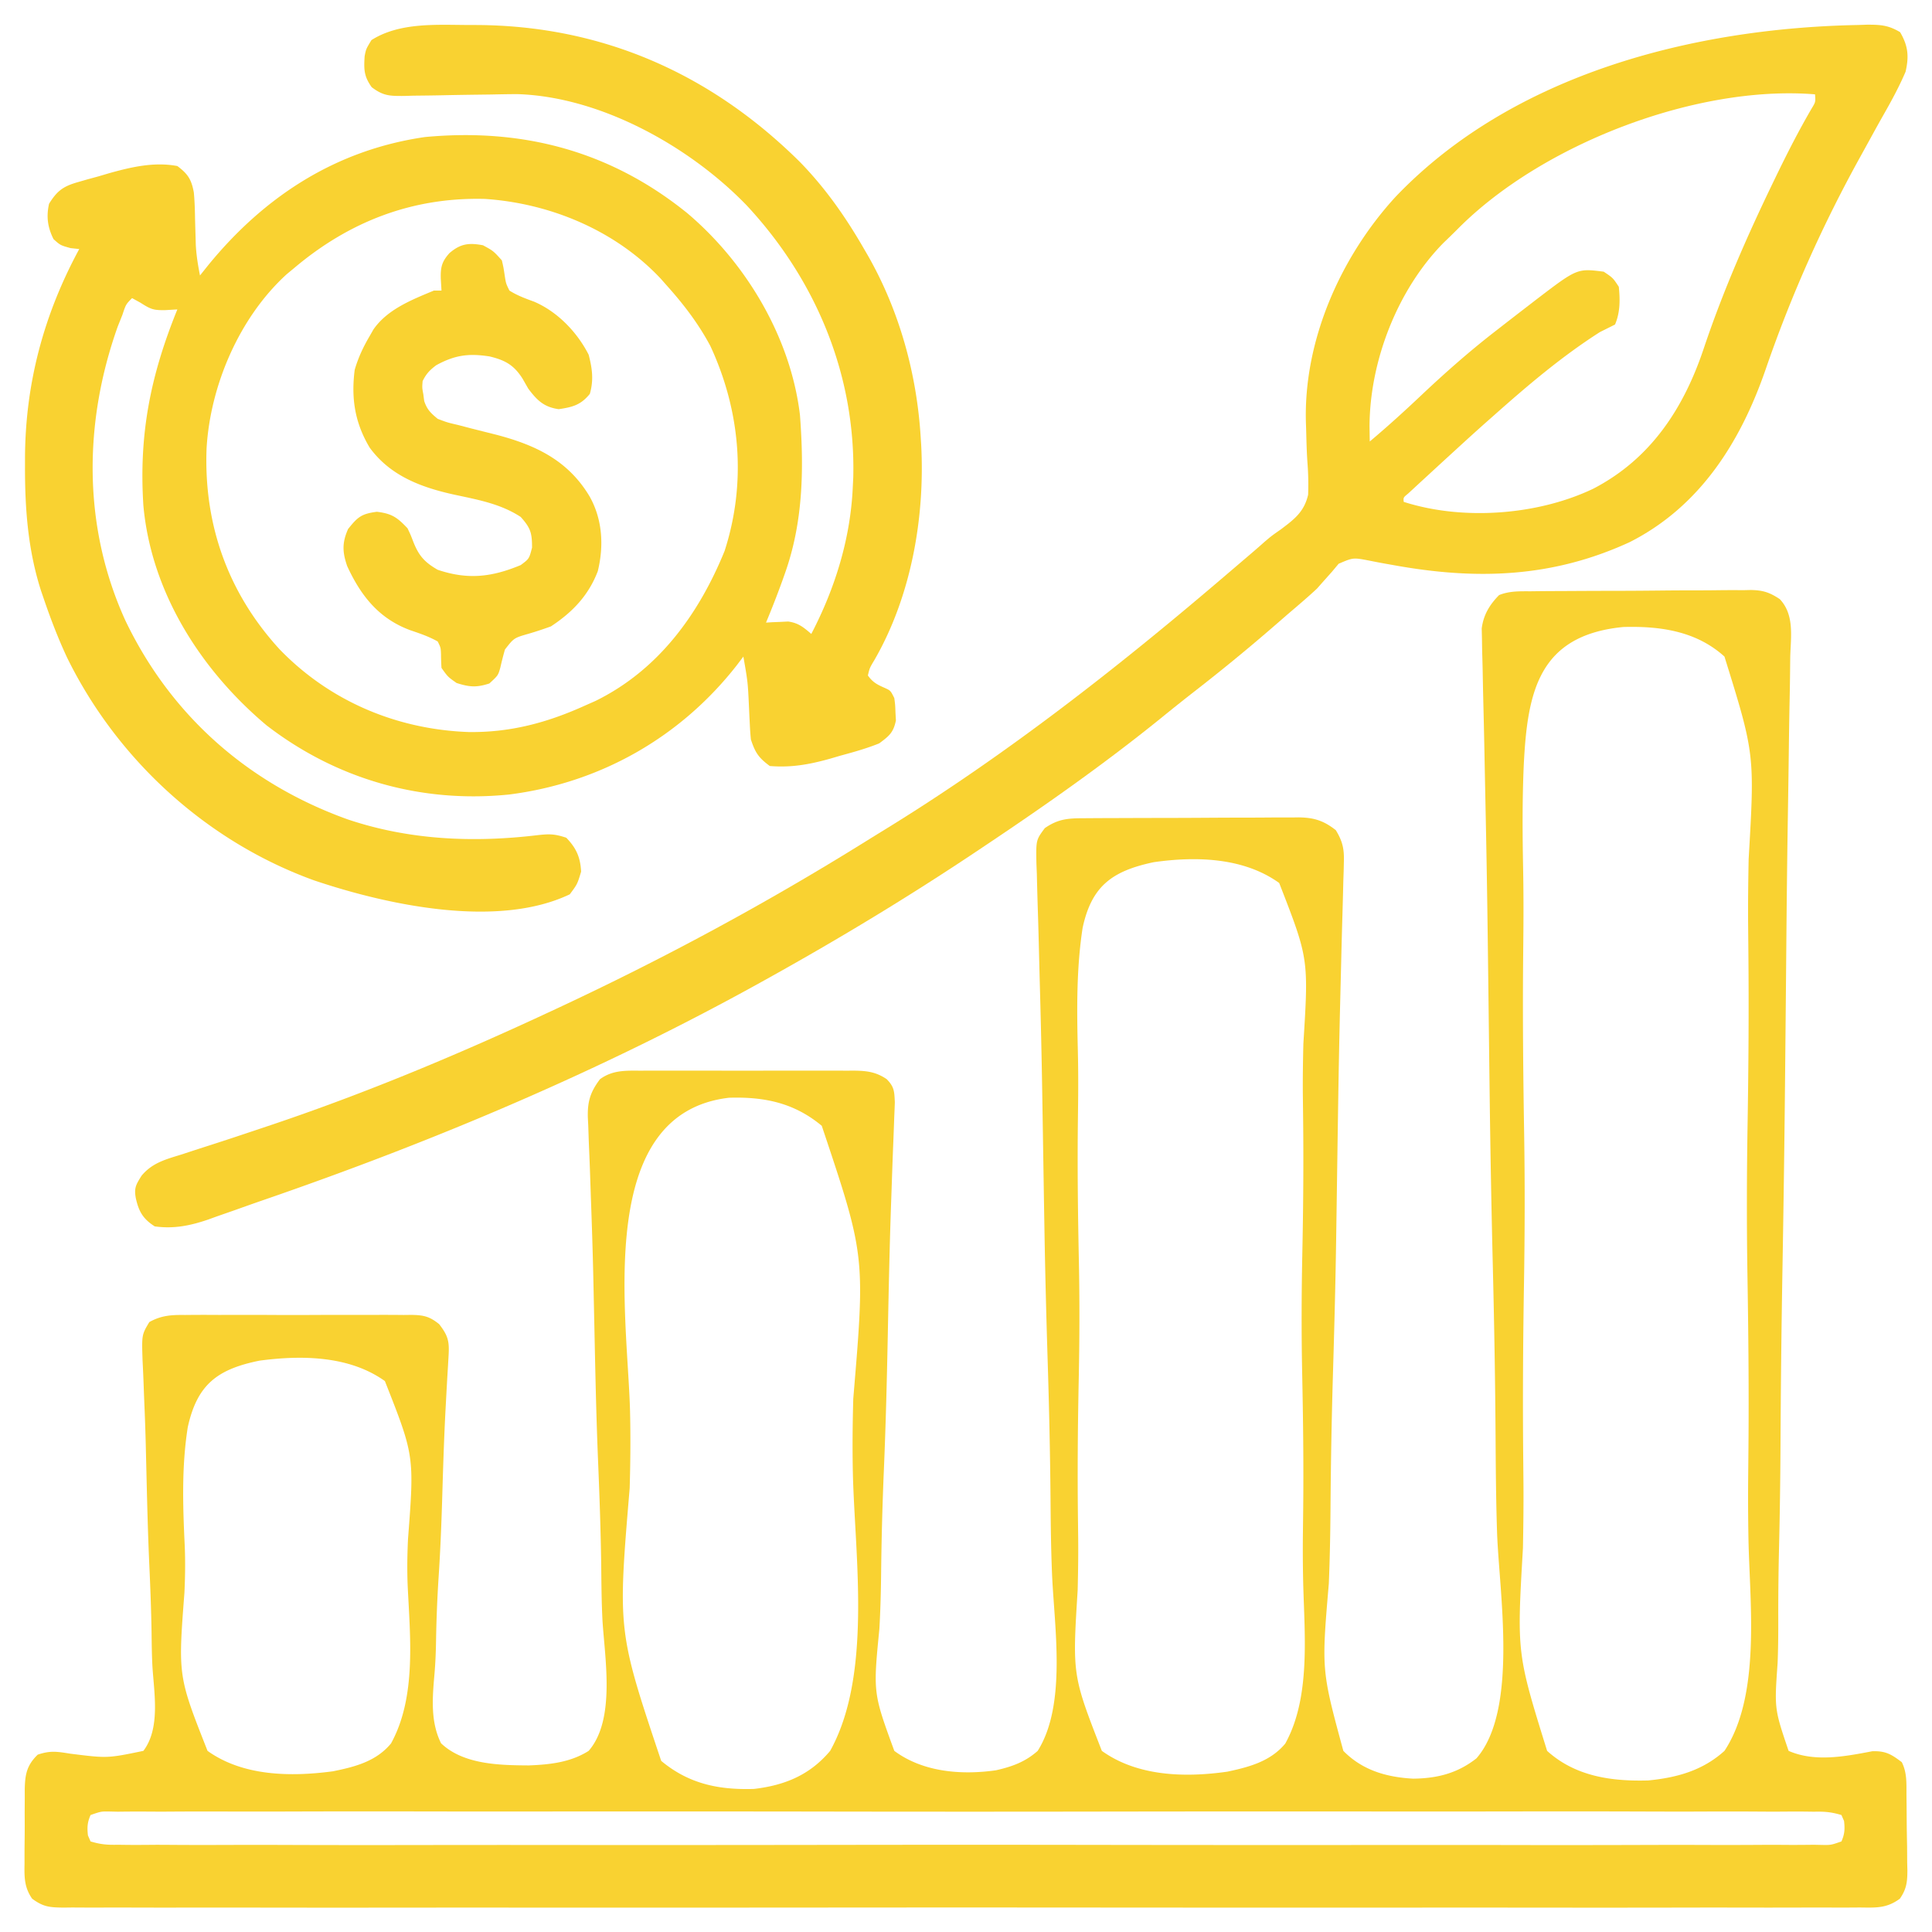
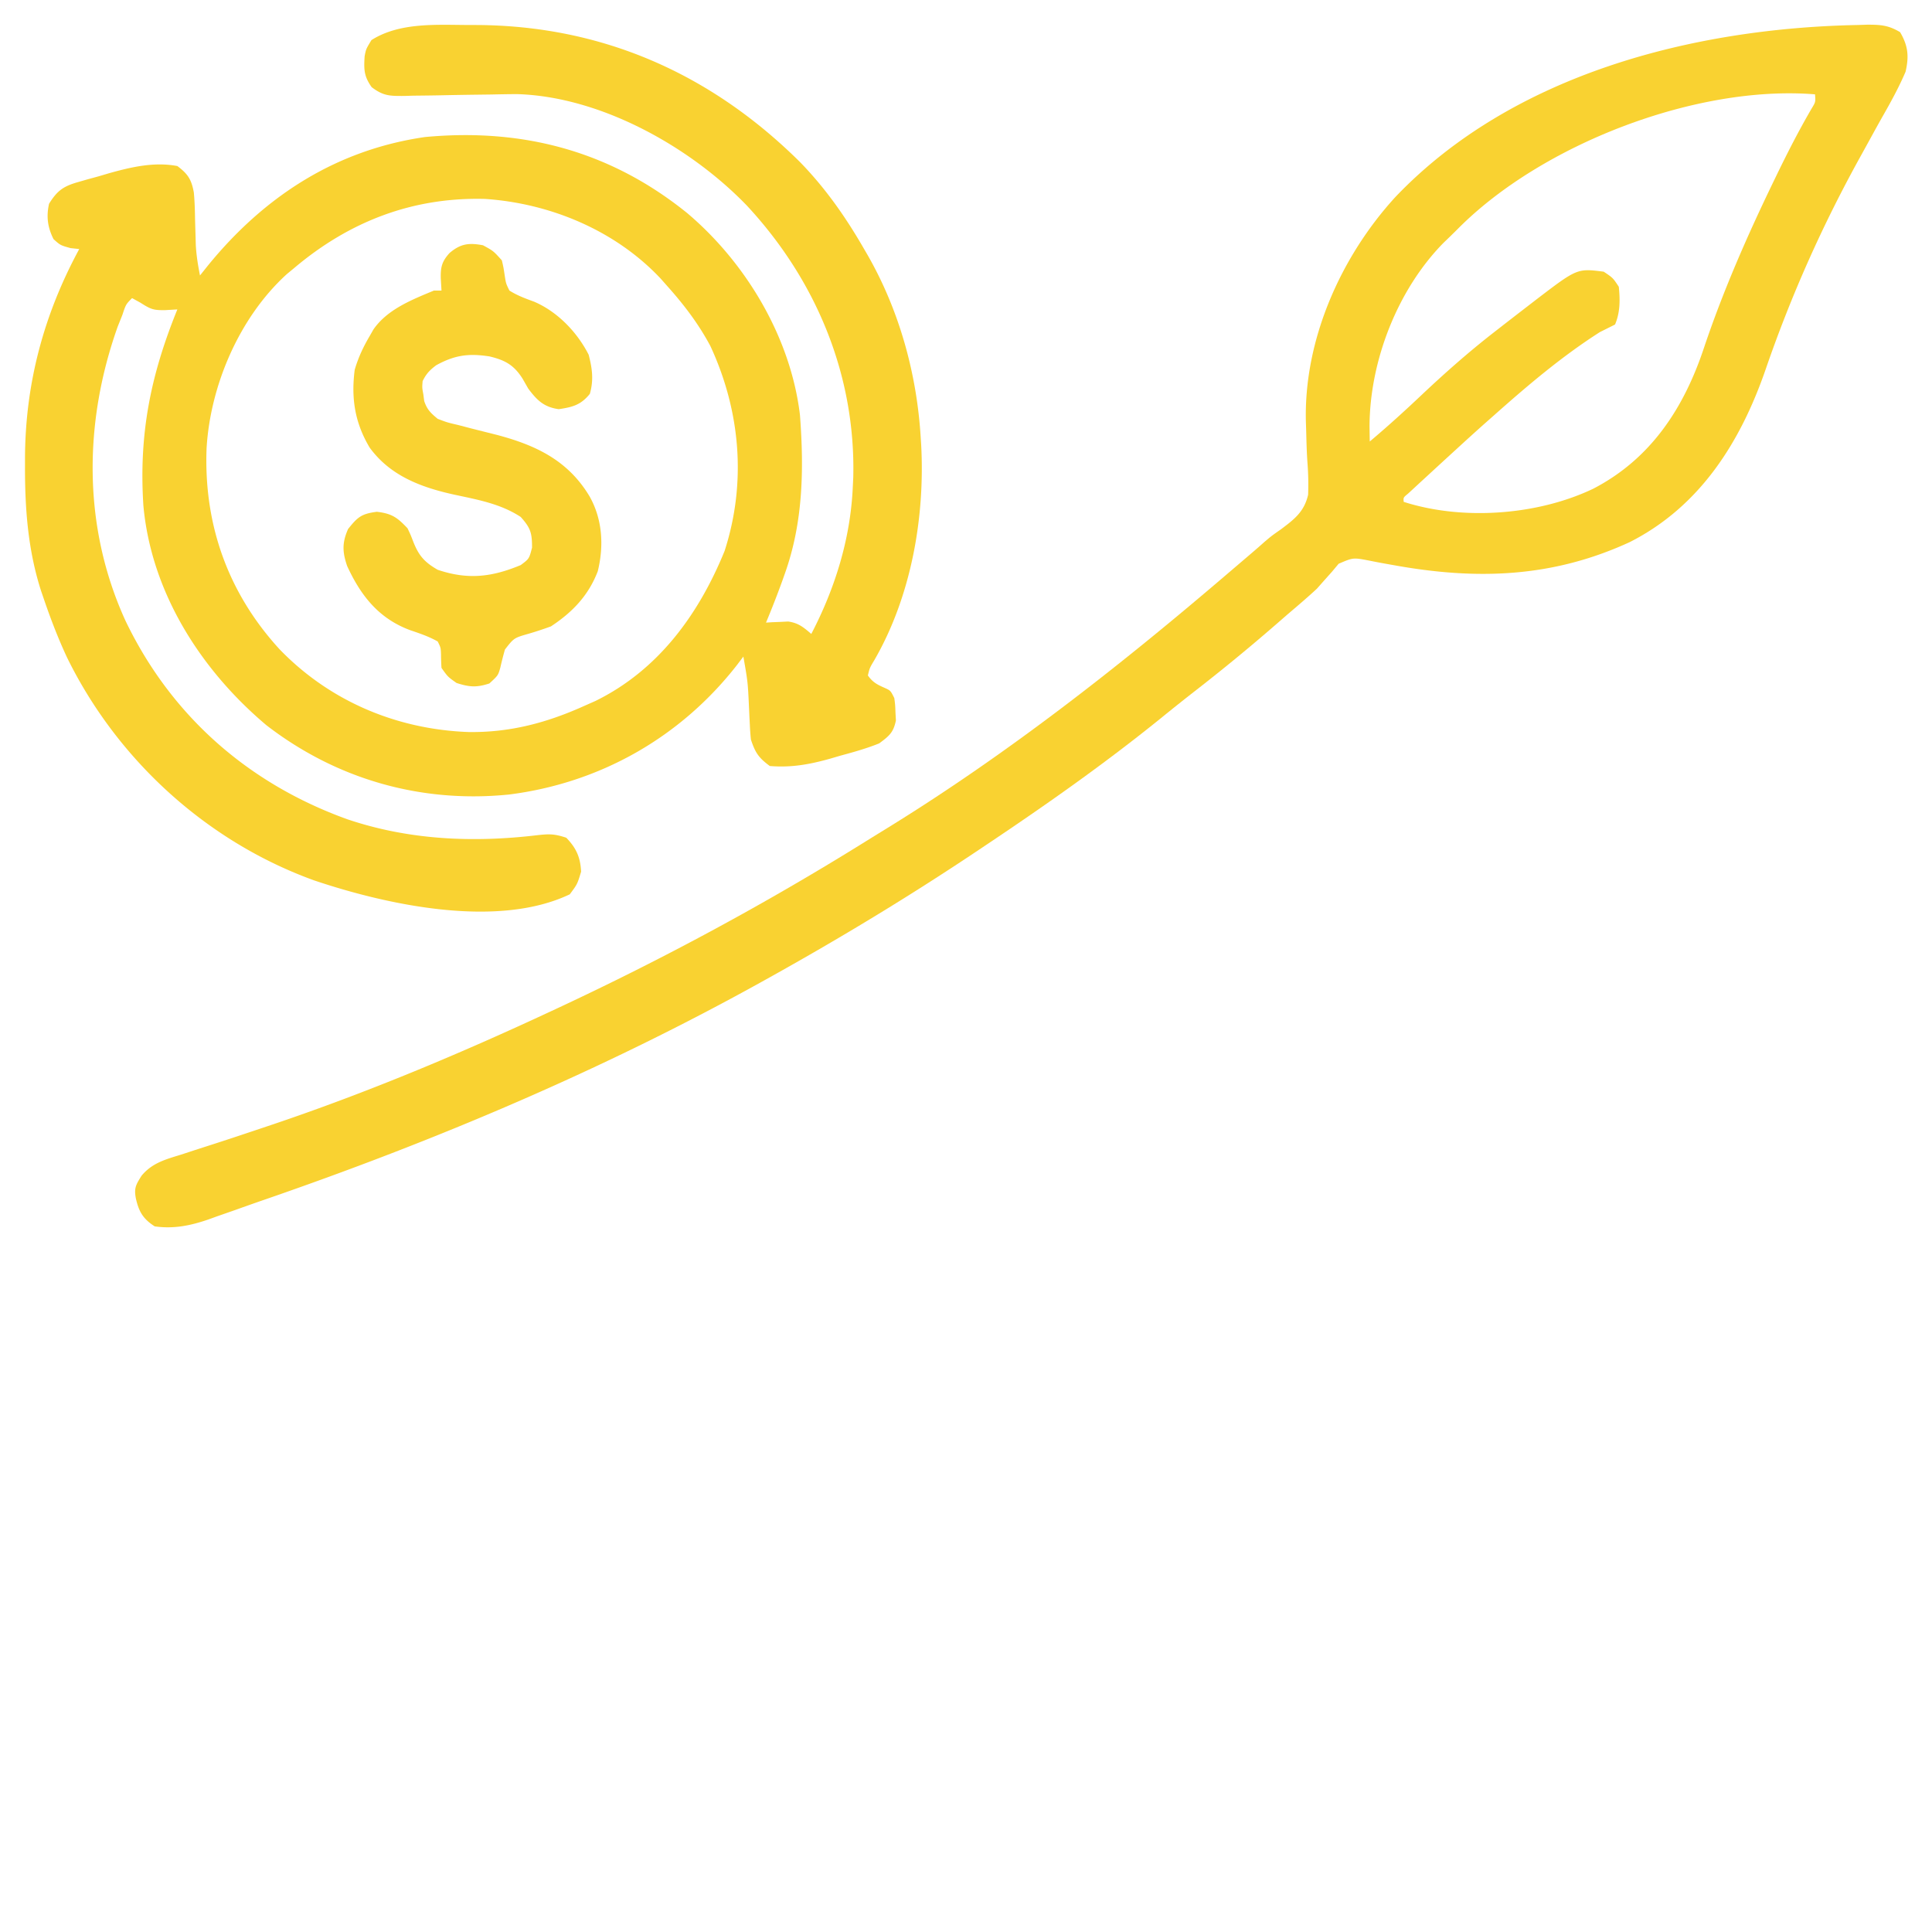
<svg xmlns="http://www.w3.org/2000/svg" viewBox="0 0 512 512" preserveAspectRatio="xMidYMid meet">
-   <path d="m405.687 156.694 2.046-.026c2.232-.024 4.464-.032 6.697-.04l4.66-.026q4.884-.024 9.769-.028c4.169-.005 8.337-.043 12.505-.088 3.209-.03 6.417-.037 9.626-.038q2.304-.006 4.61-.038c2.152-.027 4.302-.022 6.454-.01l1.915-.044c3.233.053 5.01.63 7.706 2.428 3.91 4.185 2.906 9.929 2.758 15.282q-.024 1.875-.04 3.75a782 782 0 0 1-.133 8.147c-.094 4.419-.154 8.837-.209 13.255q-.107 8.374-.245 16.747c-.181 10.959-.3 21.917-.398 32.877l-.117 13.015q-.133 14.775-.287 29.549l-.029 2.728a6680 6680 0 0 1-.633 43.842 3758 3758 0 0 0-.49 44.98c-.05 9.258-.178 18.51-.403 27.766a739 739 0 0 0-.189 18.999c.006 3.664-.03 7.317-.173 10.979-.863 12.177-.863 12.177 2.913 23.3 6.96 3.036 14.957 1.478 22.181.098 3.517-.122 5.05.8 7.819 2.902 1.457 2.914 1.203 5.858 1.238 9.055l.025 2.115q.02 2.216.032 4.433c.017 2.257.061 4.512.105 6.768q.015 2.154.026 4.309l.053 2.04c-.014 3.045-.24 4.937-2 7.459-3.527 2.59-6.338 2.376-10.613 2.324-1.246.01-1.246.01-2.517.018-2.802.015-5.603 0-8.405-.013q-3.033.007-6.066.019c-5.57.017-11.14.008-16.71-.004-5.385-.01-10.77.002-16.156.012-11.698.022-23.396.02-35.094.008a21189 21189 0 0 0-32.767-.007l-8.262.004c-25.845.012-51.69.001-77.536-.02q-34.46-.029-68.92.001a59113 59113 0 0 1-87.691.013q-15.348-.005-30.695.011-17.448.019-34.894-.013c-5.939-.01-11.877-.015-17.816-.001q-8.145.017-16.291-.016-2.955-.007-5.911.007c-2.668.012-5.334 0-8.001-.019l-2.347.029c-3.618-.051-5.278-.157-8.264-2.355-2.135-3.051-2.08-5.835-2.02-9.427 0-.695-.002-1.39-.004-2.106q.004-2.199.034-4.398c.03-2.239.021-4.476.008-6.715q.01-2.14.025-4.281l-.008-2.02c.08-3.999.53-6.407 3.442-9.23 3.434-1.145 5.137-.803 8.68-.249 9.793 1.223 9.793 1.223 19.32-.751 4.518-5.96 2.854-15.218 2.403-22.282-.17-3.097-.197-6.195-.238-9.296-.099-5.883-.321-11.755-.59-17.633-.39-8.614-.594-17.233-.798-25.854l-.137-5.696a616 616 0 0 0-.377-11.076 915 915 0 0 1-.2-5.237 403 403 0 0 0-.283-6.384c-.222-6.8-.222-6.8 1.786-10.175 3.171-1.781 5.889-1.929 9.434-1.885l2.11-.02a509 509 0 0 1 6.89.007l4.797-.012q5.024-.008 10.047.022c4.29.022 8.58.01 12.872-.015 3.301-.014 6.602-.01 9.903 0q2.373.005 4.746-.01c2.212-.01 4.423.006 6.635.028l1.978-.024c3.275.06 4.81.372 7.397 2.45 2.419 3.114 2.732 4.605 2.496 8.47l-.158 2.788-.187 3.067q-.184 3.306-.362 6.612l-.095 1.76c-.424 8.06-.663 16.128-.904 24.195-.202 6.589-.474 13.162-.901 19.74a348 348 0 0 0-.705 17.217c-.051 3.054-.168 6.075-.44 9.118-.532 6.157-1.053 12.46 1.771 18.12 5.922 5.63 15.453 5.814 23.22 5.86 5.57-.213 11.098-.81 15.89-3.855 7.222-8.321 4.236-24.734 3.653-34.77-.242-4.83-.273-9.662-.325-14.498-.131-9.175-.448-18.333-.833-27.5-.471-11.43-.715-22.86-.952-34.296q-.126-5.995-.256-11.99l-.064-2.933c-.153-6.692-.37-13.38-.614-20.07l-.271-7.97c-.089-2.458-.194-4.915-.3-7.372q-.076-2.216-.15-4.432l-.103-1.996c-.117-4.262.655-6.768 3.215-10.173 3.287-2.403 6.705-2.285 10.633-2.259l1.992-.01c2.167-.01 4.333-.003 6.5.003l4.528-.005q4.74-.005 9.482.01c4.048.012 8.097.005 12.145-.007q4.674-.009 9.348 0 2.239.003 4.478-.005c2.087-.005 4.174.003 6.261.014l1.864-.012c3.422.034 5.917.318 8.769 2.271 1.988 2.038 2.009 3.197 2.14 6.102a250 250 0 0 1-.155 3.902l-.076 2.174a848 848 0 0 1-.182 4.72c-.18 4.374-.324 8.749-.475 13.123l-.1 2.828c-.42 11.905-.655 23.814-.894 35.724-.233 11.614-.527 23.218-1.015 34.824a874 874 0 0 0-.737 27.644c-.056 4.89-.18 9.758-.463 14.641C231.38 448.645 231.38 448.645 237 464c7.62 5.66 17.78 6.44 26.914 5.148 4.264-.96 7.784-2.218 11.086-5.148 7.7-12.22 4.419-32.722 3.807-46.71-.287-6.76-.356-13.515-.41-20.28-.104-12.066-.373-24.123-.75-36.184-.365-11.71-.663-23.417-.861-35.13l-.037-2.184q-.127-7.568-.245-15.137-.132-8.394-.268-16.787l-.034-2.057c-.153-9.414-.367-18.825-.628-28.237-.102-3.764-.194-7.529-.287-11.293q-.109-4.4-.252-8.8a1023 1023 0 0 1-.26-9.533l-.114-2.818c-.114-6.241-.114-6.241 2.228-9.392 3.603-2.489 6.238-2.611 10.5-2.62l1.987-.014q3.26-.021 6.519-.027l4.529-.017q4.752-.015 9.505-.02c4.055-.006 8.11-.03 12.166-.058 3.12-.019 6.24-.024 9.36-.026a662 662 0 0 0 4.484-.024c2.095-.017 4.188-.015 6.283-.008l1.863-.028c4.114.04 6.676.842 9.915 3.384 1.75 2.858 2.238 4.912 2.143 8.24l-.057 2.558-.094 2.794-.074 2.98q-.082 3.238-.178 6.475a2236 2236 0 0 0-.28 10.534l-.044 1.831-.092 3.732q-.071 2.89-.145 5.779c-.235 9.364-.414 18.727-.559 28.093l-.032 2.051q-.145 9.426-.28 18.852-.09 6.461-.19 12.922l-.032 2.168c-.18 11.617-.484 23.228-.832 34.84a1585 1585 0 0 0-.654 35.746c-.052 6.7-.171 13.385-.45 20.08-1.951 22.942-1.951 22.942 3.85 44.325 5.058 5.147 11.442 6.982 18.502 7.363 6.354-.068 11.733-1.413 16.781-5.388 11.175-12.855 5.988-44.095 5.453-59.88-.277-8.378-.341-16.755-.392-25.138-.096-14.956-.355-29.905-.718-44.856a3794 3794 0 0 1-.854-46.257q-.102-8.055-.197-16.11-.141-11.733-.288-23.464l-.032-2.55c-.148-11.67-.35-23.336-.596-35.003q-.143-7-.278-14-.128-6.503-.294-13.005c-.063-2.629-.114-5.258-.162-7.887a581 581 0 0 0-.14-5.328l-.05-3.197-.065-2.755c.468-3.61 2.061-6.252 4.6-8.838 2.738-1.119 5.504-1.01 8.417-1.013m-1.872 46.01c-.405 9.144-.351 18.274-.174 27.424.107 5.67.121 11.334.07 17.005l-.022 2.439-.046 4.904c-.134 15.356.02 30.7.273 46.053.21 13.197.173 26.374-.043 39.57-.252 15.297-.351 30.582-.207 45.881l.067 7.316c.04 5.669-.03 11.33-.139 16.997-1.619 27.872-1.619 27.872 6.406 53.707 7.482 6.773 17.03 8.108 26.795 7.839 7.601-.738 14.447-2.627 20.205-7.839 9.728-14.736 6.684-39.305 6.36-56.128a610 610 0 0 1-.07-17.005l.067-7.343c.134-15.356-.02-30.7-.273-46.053-.21-13.197-.173-26.374.043-39.57.252-15.297.351-30.582.207-45.881l-.045-4.887-.022-2.43c-.04-5.668.03-11.329.139-16.996 1.619-27.872 1.619-27.872-6.406-53.707-7.482-6.773-17.03-8.108-26.795-7.839-22.48 2.181-25.425 17.186-26.39 36.542M286.907 245.89c-1.66 10.781-1.531 21.75-1.266 32.625.107 4.498.121 8.988.07 13.487l-.022 1.934-.046 3.89c-.134 12.181.02 24.346.273 36.525.21 10.47.173 20.914-.043 31.382-.252 12.134-.351 24.253-.207 36.39l.067 5.802c.04 4.497-.03 8.984-.139 13.48-1.403 22.548-1.403 22.548 6.406 42.595 9.472 6.8 22.092 7.099 33.241 5.513 5.815-1.231 11.436-2.722 15.363-7.44 6.789-12.253 5.088-28.946 4.755-42.588a384 384 0 0 1-.07-13.487l.068-5.824c.134-12.181-.02-24.346-.273-36.525-.21-10.47-.173-20.914.043-31.382.252-12.134.351-24.253.207-36.39l-.045-3.875-.022-1.927c-.04-4.497.03-8.984.139-13.48 1.403-22.548 1.403-22.548-6.406-42.595-9.472-6.8-22.092-7.099-33.241-5.513-10.99 2.327-16.464 6.275-18.852 17.403m-119.95 127.707c.178 6.932.114 13.832-.084 20.762-3.178 37.868-3.178 37.868 8.352 72.292 7.317 6.096 15.216 7.72 24.566 7.437 8.182-.95 14.841-3.691 20.209-10.088 11.048-19.875 6.666-50.853 6.043-72.597-.178-6.932-.114-13.832.084-20.762 3.178-37.868 3.178-37.868-8.352-72.292-7.317-6.096-15.216-7.72-24.566-7.437-35.696 4.142-26.986 57.077-26.252 82.685m-117.19 4.6c-1.657 10.421-1.31 20.951-.81 31.45.178 4.18.115 8.306-.084 12.483C47.188 444.203 47.188 444.203 55 464c9.436 6.76 22.142 6.896 33.233 5.412 5.855-1.185 11.469-2.622 15.395-7.389 6.748-12.256 5.059-28.162 4.415-41.67-.178-4.18-.115-8.306.084-12.483 1.685-22.073 1.685-22.073-6.127-41.87-9.436-6.76-22.142-6.896-33.233-5.412-11.197 2.266-16.52 6.35-19 17.609M24 481c-.864 1.97-.93 3.28-.695 5.414L24 488c2.744.81 4.444.943 7.246.88l2.374.032c2.666.026 5.33 0 7.995-.023q2.871.012 5.742.033c5.29.03 10.58.015 15.87-.007 5.694-.016 11.388.009 17.08.028 10.52.03 21.039.027 31.558.008a10911 10911 0 0 1 29.147-.014l1.95.001 7.832.007c24.517.021 49.033.002 73.55-.036q32.708-.048 65.414.004a30397 30397 0 0 0 81.23.024l1.944-.002q14.57-.01 29.137.02c11.038.019 22.076.014 33.114-.024 5.638-.018 11.276-.025 16.915-.002q7.727.03 15.455-.028 2.81-.012 5.62.013c2.528.02 5.053 0 7.58-.033l2.256.05c2.21.028 2.21.028 4.991-.931.864-1.97.93-3.28.695-5.414L488 481c-2.744-.81-4.444-.943-7.246-.88l-2.374-.032c-2.666-.026-5.33 0-7.995.023q-2.871-.012-5.742-.033c-5.29-.03-10.58-.015-15.87.007-5.694.016-11.388-.009-17.08-.028-10.52-.03-21.039-.027-31.558-.008q-14.574.027-29.147.014l-1.95-.001-7.832-.007c-24.517-.021-49.033-.002-73.55.036q-32.708.048-65.414-.004a30397 30397 0 0 0-81.23-.024l-1.944.002q-14.57.01-29.137-.02c-11.038-.019-22.076-.014-33.114.024-5.638.018-11.276.025-16.915.002q-7.728-.03-15.455.028-2.81.012-5.62-.013c-2.528-.02-5.053 0-7.58.033l-2.256-.05c-2.21-.028-2.21-.028-4.991.931" fill="#f9d231" />
  <path d="m124.313 6.625 2.006.004c33.331.164 62.118 12.933 85.685 36.312C218.796 49.911 224.152 57.583 229 66l.968 1.662C238.37 82.364 242.983 99.137 244 116l.117 1.82c1.051 19.304-2.664 40.21-12.367 57.055-1.281 2.138-1.281 2.138-1.75 4.125 1.256 1.79 2.422 2.411 4.414 3.281C236 183 236 183 237 185c.238 1.805.238 1.805.313 3.875l.113 2.055c-.66 3.208-1.78 4.106-4.426 6.07-3.347 1.353-6.77 2.306-10.25 3.25l-2.777.813c-5.486 1.533-10.276 2.404-15.973 1.937-2.969-2.207-3.829-3.486-5-7a66 66 0 0 1-.281-3.836l-.114-2.226-.105-2.313c-.315-6.864-.315-6.864-1.5-13.625l-1.695 2.238c-14.932 19.134-36.218 31.247-60.37 34.313-23.356 2.376-45.781-4.036-64.353-18.375C53.23 177.554 40.094 157.032 38 134c-1.232-18.983 1.9-34.515 9-52l-3.187.188c-3.117.046-3.8-.18-6.59-1.965L35 79c-1.643 1.663-1.643 1.663-2.562 4.438-.41 1.023-.818 2.047-1.239 3.101-9.074 25.485-9.287 53.09 2.03 77.91 12.093 25.235 32.554 43.188 58.783 52.652 16.379 5.54 33.429 6.27 50.55 4.212 3.13-.337 4.424-.317 7.5.687 2.652 2.737 3.744 5.182 3.938 9-1 3.313-1 3.313-3 6-19.25 9.188-48.52 2.79-67.75-3.687-28.474-10.294-52.188-31.967-65.48-59.062-2.362-5.057-4.343-10.22-6.145-15.501l-.724-2.108c-3.51-10.898-4.312-21.9-4.276-33.267l.002-1.99C6.7 101.662 11.579 83.392 21 66l-2.312-.25C16 65 16 65 14.188 63.375 12.626 60.252 12.233 57.428 13 54c2.102-3.394 3.72-4.605 7.535-5.703l2.705-.781 2.823-.766 2.74-.812C34.763 44.268 40.815 42.843 47 44c2.802 2.107 3.734 3.555 4.369 7.003.215 2.32.29 4.606.319 6.935q.064 2.357.136 4.714l.064 2.246c.147 2.765.576 5.388 1.112 8.102.715-.895 1.43-1.79 2.168-2.71 14.872-18.211 33.775-30.543 57.45-33.974 25.97-2.429 49.202 3.721 69.573 20.215C197.803 69.773 209.551 89.491 212 110c1.072 14.34.855 28.37-4 42l-.68 1.92A241 241 0 0 1 203 165l1.61-.105 2.14-.083 2.11-.105c2.727.373 4.08 1.525 6.14 3.293 6.305-12.084 10.407-25.294 11-39l.121-2.453c.675-27.15-9.895-52.422-28.266-72.141-15.057-15.576-38.698-28.811-60.824-29.464-2.264.008-4.525.05-6.789.101q-2.541.034-5.082.064c-2.651.038-5.302.08-7.952.14-2.572.054-5.144.083-7.716.108l-2.399.073c-3.778.018-5.504.02-8.59-2.325-2.08-2.91-2.087-4.73-1.874-8.205C97 13 97 13 98.437 10.625c7.51-4.762 17.277-4.029 25.876-4M78 71l-1.984 1.64c-12.567 11.414-20.299 29.481-21.27 46.196-.771 20.168 5.658 38.272 19.305 53.187 13.282 13.781 31.043 21.276 50.117 21.973 11.057.154 20.82-2.466 30.832-6.996l2.8-1.238c16.648-8.167 27.381-22.941 34.227-39.75 5.86-18.141 4.193-37.165-3.777-54.324C185.149 85.882 181.372 80.903 177 76l-1.902-2.152c-11.98-12.765-29.245-19.975-46.606-21.133C109.316 52.22 92.565 58.703 78 71" fill="#f9d231" />
  <path d="m492.313 6.625 2.447-.08c3.574-.01 5.673.115 8.783 1.978 2.15 3.655 2.38 6.436 1.457 10.477-1.675 3.923-3.675 7.606-5.782 11.312-1.405 2.471-2.77 4.964-4.137 7.456q-1.043 1.896-2.09 3.791C482.94 59.735 474.627 78.364 467.875 98c-6.644 19.173-17.357 36.223-35.96 45.656-20.524 9.464-40.627 10.108-62.68 6.098l-2.131-.377q-2.148-.385-4.286-.82c-4.231-.808-4.231-.808-8.068.85L353 151.5l-2.023 2.266L349 156c-2.59 2.42-5.306 4.696-8 7l-3.125 2.719a505 505 0 0 1-21.328 17.511 540 540 0 0 0-8.896 7.095c-15.005 12.137-30.674 23.148-46.714 33.863l-2.278 1.525C240.895 237.587 222.67 248.609 204 259l-1.54.857c-42.535 23.66-87.183 42.516-133.172 58.349-2.39.83-4.772 1.678-7.154 2.528l-4.782 1.668-2.184.792C50.462 324.81 45.985 325.718 41 325c-3.107-1.992-4.21-3.925-5-7.437-.507-2.734.01-3.58 1.518-5.991 2.827-3.404 6.388-4.327 10.505-5.595l2.428-.797a738 738 0 0 1 5.2-1.682c4.662-1.494 9.302-3.05 13.943-4.607l2.885-.967c25.047-8.46 49.57-18.746 73.521-29.924l1.733-.807c28.201-13.156 55.324-27.796 81.739-44.243 2.3-1.43 4.606-2.849 6.91-4.27C267.022 199.672 295.588 177.364 323 154l1.796-1.53q2.73-2.327 5.454-4.657l1.642-1.402q1.645-1.41 3.264-2.854C337 142 337 142 339.41 140.312c3.622-2.718 6.212-4.677 7.257-9.207.092-2.784.049-5.499-.162-8.276-.223-3.007-.283-6.019-.365-9.032l-.06-1.794c-.639-21.781 9.18-43.926 23.731-59.815 30.996-32.493 78.746-44.712 122.5-45.563M386.327 60.662a211 211 0 0 1-3.788 3.697c-12.19 12.399-19.521 31.274-19.601 48.579q.027 2.031.062 4.062c4.902-4.12 9.604-8.407 14.25-12.812C383.3 98.508 389.445 93.096 396 88l2.043-1.592q3.41-2.65 6.832-5.283l2.2-1.698C417.97 71.105 417.97 71.105 425 72c2.438 1.625 2.438 1.625 4 4 .357 3.423.37 6.804-1 10q-1.995 1.01-4 2c-10.05 6.413-19.106 14.103-28 22l-2.61 2.305A728 728 0 0 0 386 119l-1.786 1.633a2496 2496 0 0 0-5.839 5.367l-1.906 1.748-1.758 1.627-1.585 1.46c-1.242 1.015-1.242 1.015-1.126 2.165 15.633 5.016 35.538 3.558 50.27-3.508 15.278-7.941 23.992-21.391 29.285-37.277C456.59 77.229 462.94 62.72 469.812 48.5l.826-1.71c2.97-6.135 6.048-12.176 9.486-18.065 1.027-1.7 1.027-1.7.876-3.725-31.554-2.549-72.485 13.271-94.673 35.662" fill="#f9d231" />
  <path d="M128 65c2.75 1.5 2.75 1.5 5 4 .438 1.906.438 1.906.75 4 .333 2.128.333 2.128 1.25 4 2.107 1.332 4.212 2.094 6.55 2.95 6.221 2.668 11.402 8.076 14.45 14.05.952 3.632 1.364 6.743.313 10.375-2.381 2.948-4.555 3.512-8.25 4.063-3.952-.565-5.746-2.368-8.063-5.438l-1.5-2.625c-2.29-3.625-4.611-4.922-8.766-5.918-5.552-.86-9.217-.364-14.14 2.34-1.718 1.297-2.651 2.27-3.594 4.203-.14 1.735-.14 1.735.188 3.5l.23 1.781c.774 2.285 1.719 3.176 3.582 4.719 2.558.969 2.558.969 5.48 1.648l3.28.86c2.264.576 4.53 1.143 6.797 1.71 10.449 2.748 18.997 6.803 24.693 16.344 3.422 6.073 3.81 13.088 2.172 19.81-2.447 6.416-6.718 10.883-12.422 14.628a96 96 0 0 1-5.875 1.938c-3.922 1.12-3.922 1.12-6.312 4.195q-.677 2.384-1.223 4.8C132 179 132 179 129.687 181.126c-3.412 1.111-5.272.965-8.687-.125-2.312-1.625-2.312-1.625-4-4a58 58 0 0 1-.125-3.5c-.065-1.857-.065-1.857-.875-3.5-2.357-1.333-4.74-2.123-7.3-2.996-8.312-3.091-13.062-9.101-16.7-17.004-1.267-3.688-1.375-6.157.25-9.812 2.548-3.186 3.528-4.029 7.625-4.563 3.979.477 5.376 1.478 8.125 4.375.8 1.684.8 1.684 1.5 3.5 1.455 3.714 2.95 5.46 6.5 7.5 7.99 2.7 14.337 1.943 22-1.25 2.236-1.666 2.236-1.666 3-4.625 0-3.906-.386-5.203-3-8.125-5.287-3.477-11.355-4.571-17.437-5.875-8.798-1.918-17.088-4.945-22.602-12.512C94.048 112.045 93.026 105.595 94 98c.953-3.267 2.273-6.074 4-9l.957-1.68C102.664 81.961 109.152 79.436 115 77h2l-.187-3.187c-.08-3.005.28-4.506 2.312-6.75 2.9-2.475 5.087-2.773 8.875-2.063" fill="#f9d231" />
</svg>